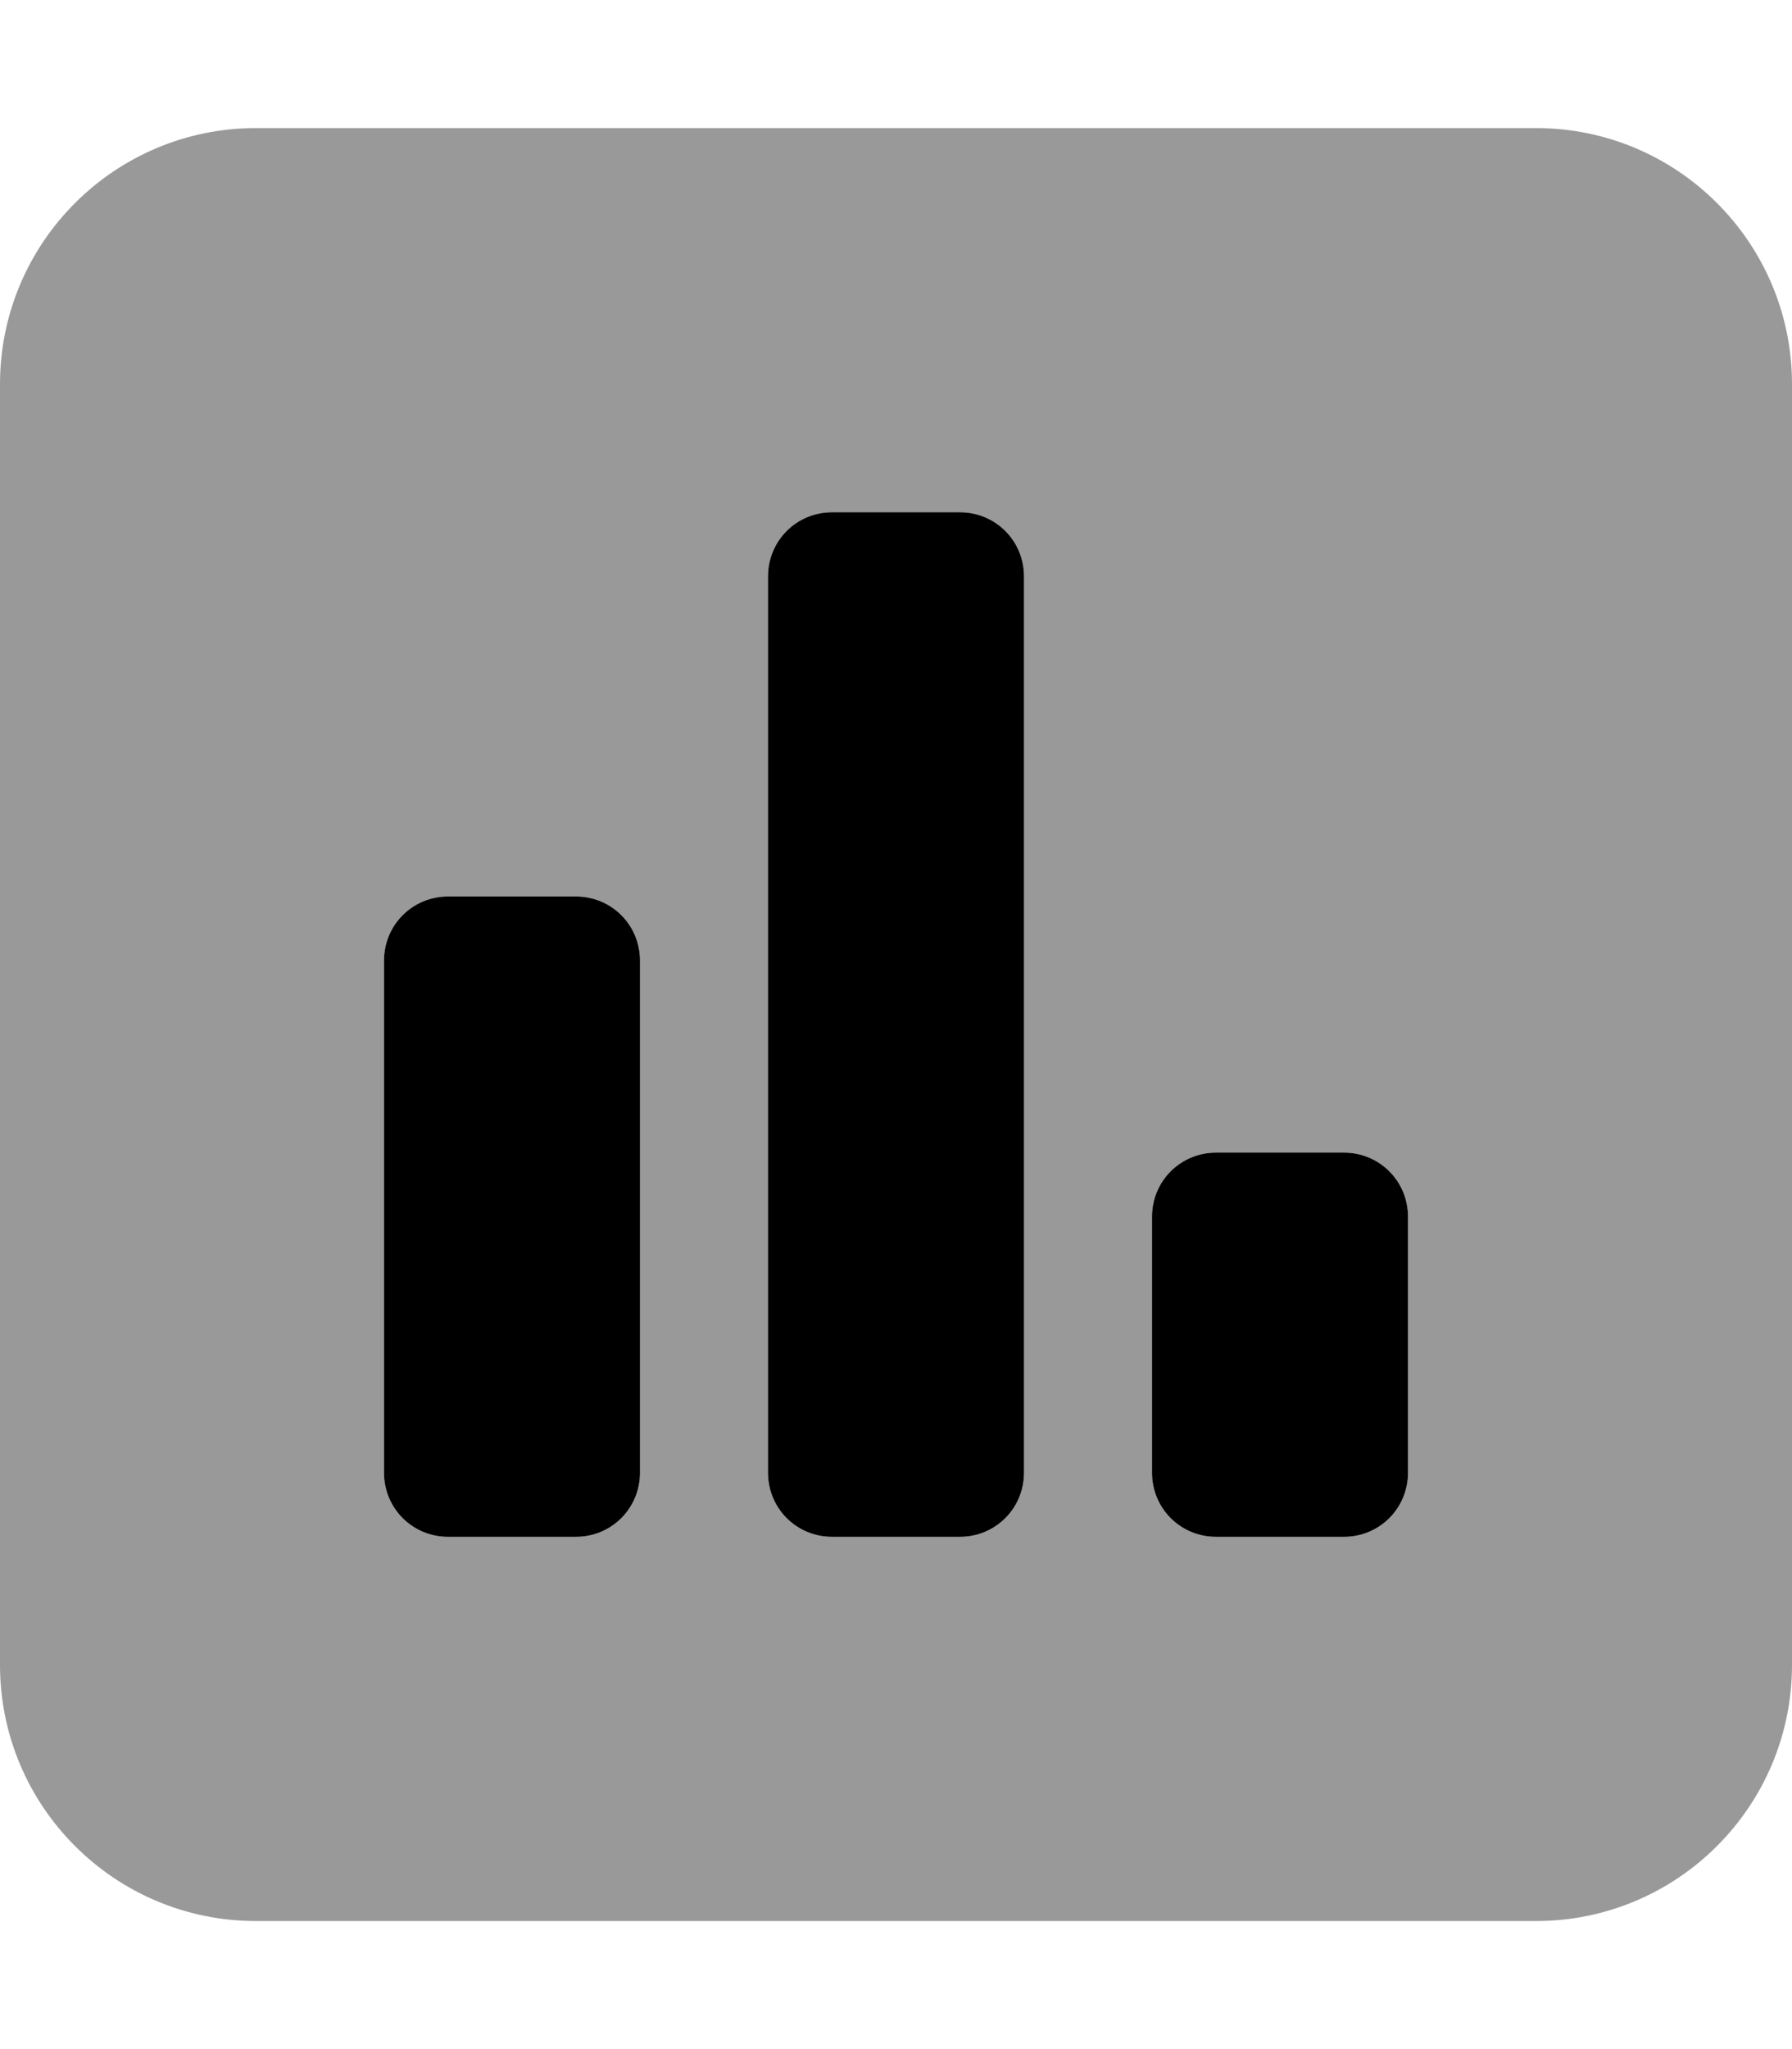
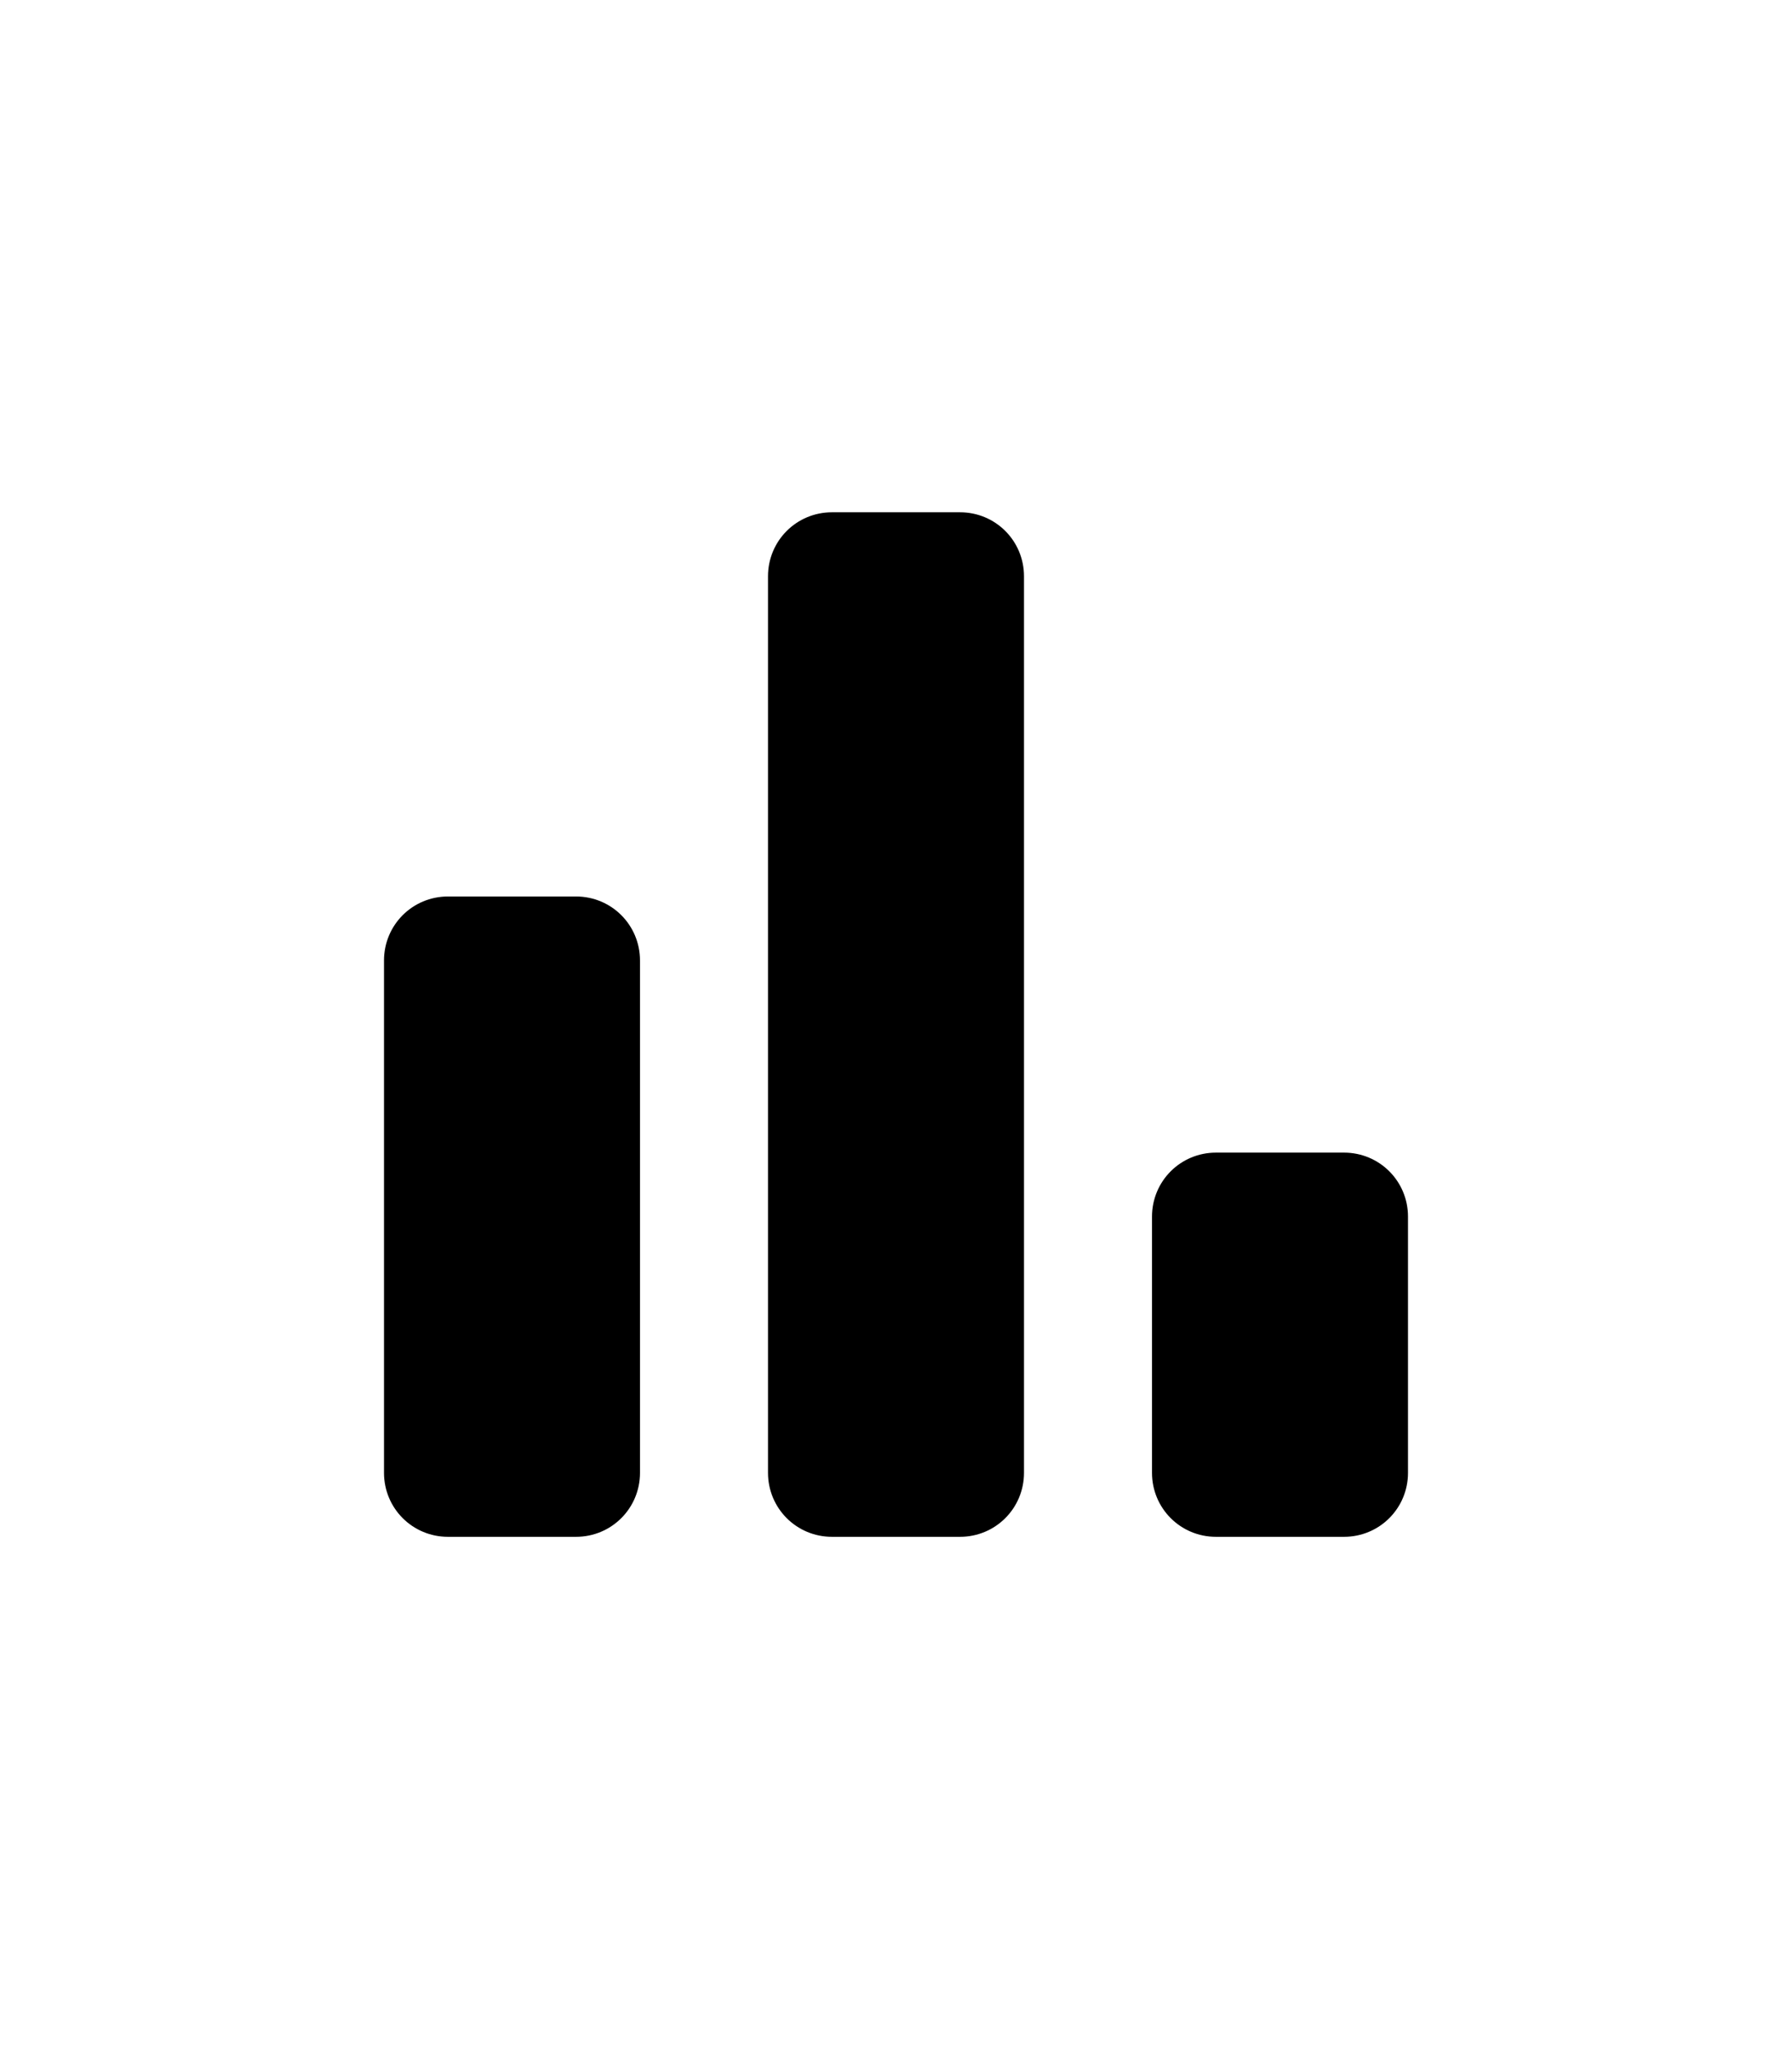
<svg xmlns="http://www.w3.org/2000/svg" viewBox="0 0 448 512">
  <defs>
    <style>.fa-secondary{opacity:.4}</style>
  </defs>
-   <path d="M384 32H64C28.654 32 0 60.652 0 96V416C0 451.346 28.654 480 64 480H384C419.346 480 448 451.346 448 416V96C448 60.652 419.346 32 384 32ZM160 368C160 376.875 152.875 384 144 384H112C103.125 384 96 376.875 96 368V240C96 231.125 103.125 224 112 224H144C152.875 224 160 231.125 160 240V368ZM256 368C256 376.875 248.875 384 240 384H208C199.125 384 192 376.875 192 368V144C192 135.125 199.125 128 208 128H240C248.875 128 256 135.125 256 144V368ZM352 368C352 376.875 344.875 384 336 384H304C295.125 384 288 376.875 288 368V304C288 295.125 295.125 288 304 288H336C344.875 288 352 295.125 352 304V368Z" class="fa-secondary" />
  <path d="M144 224H112C103.125 224 96 231.125 96 240V368C96 376.875 103.125 384 112 384H144C152.875 384 160 376.875 160 368V240C160 231.125 152.875 224 144 224ZM336 288H304C295.125 288 288 295.125 288 304V368C288 376.875 295.125 384 304 384H336C344.875 384 352 376.875 352 368V304C352 295.125 344.875 288 336 288ZM240 128H208C199.125 128 192 135.125 192 144V368C192 376.875 199.125 384 208 384H240C248.875 384 256 376.875 256 368V144C256 135.125 248.875 128 240 128Z" class="fa-primary" />
</svg>